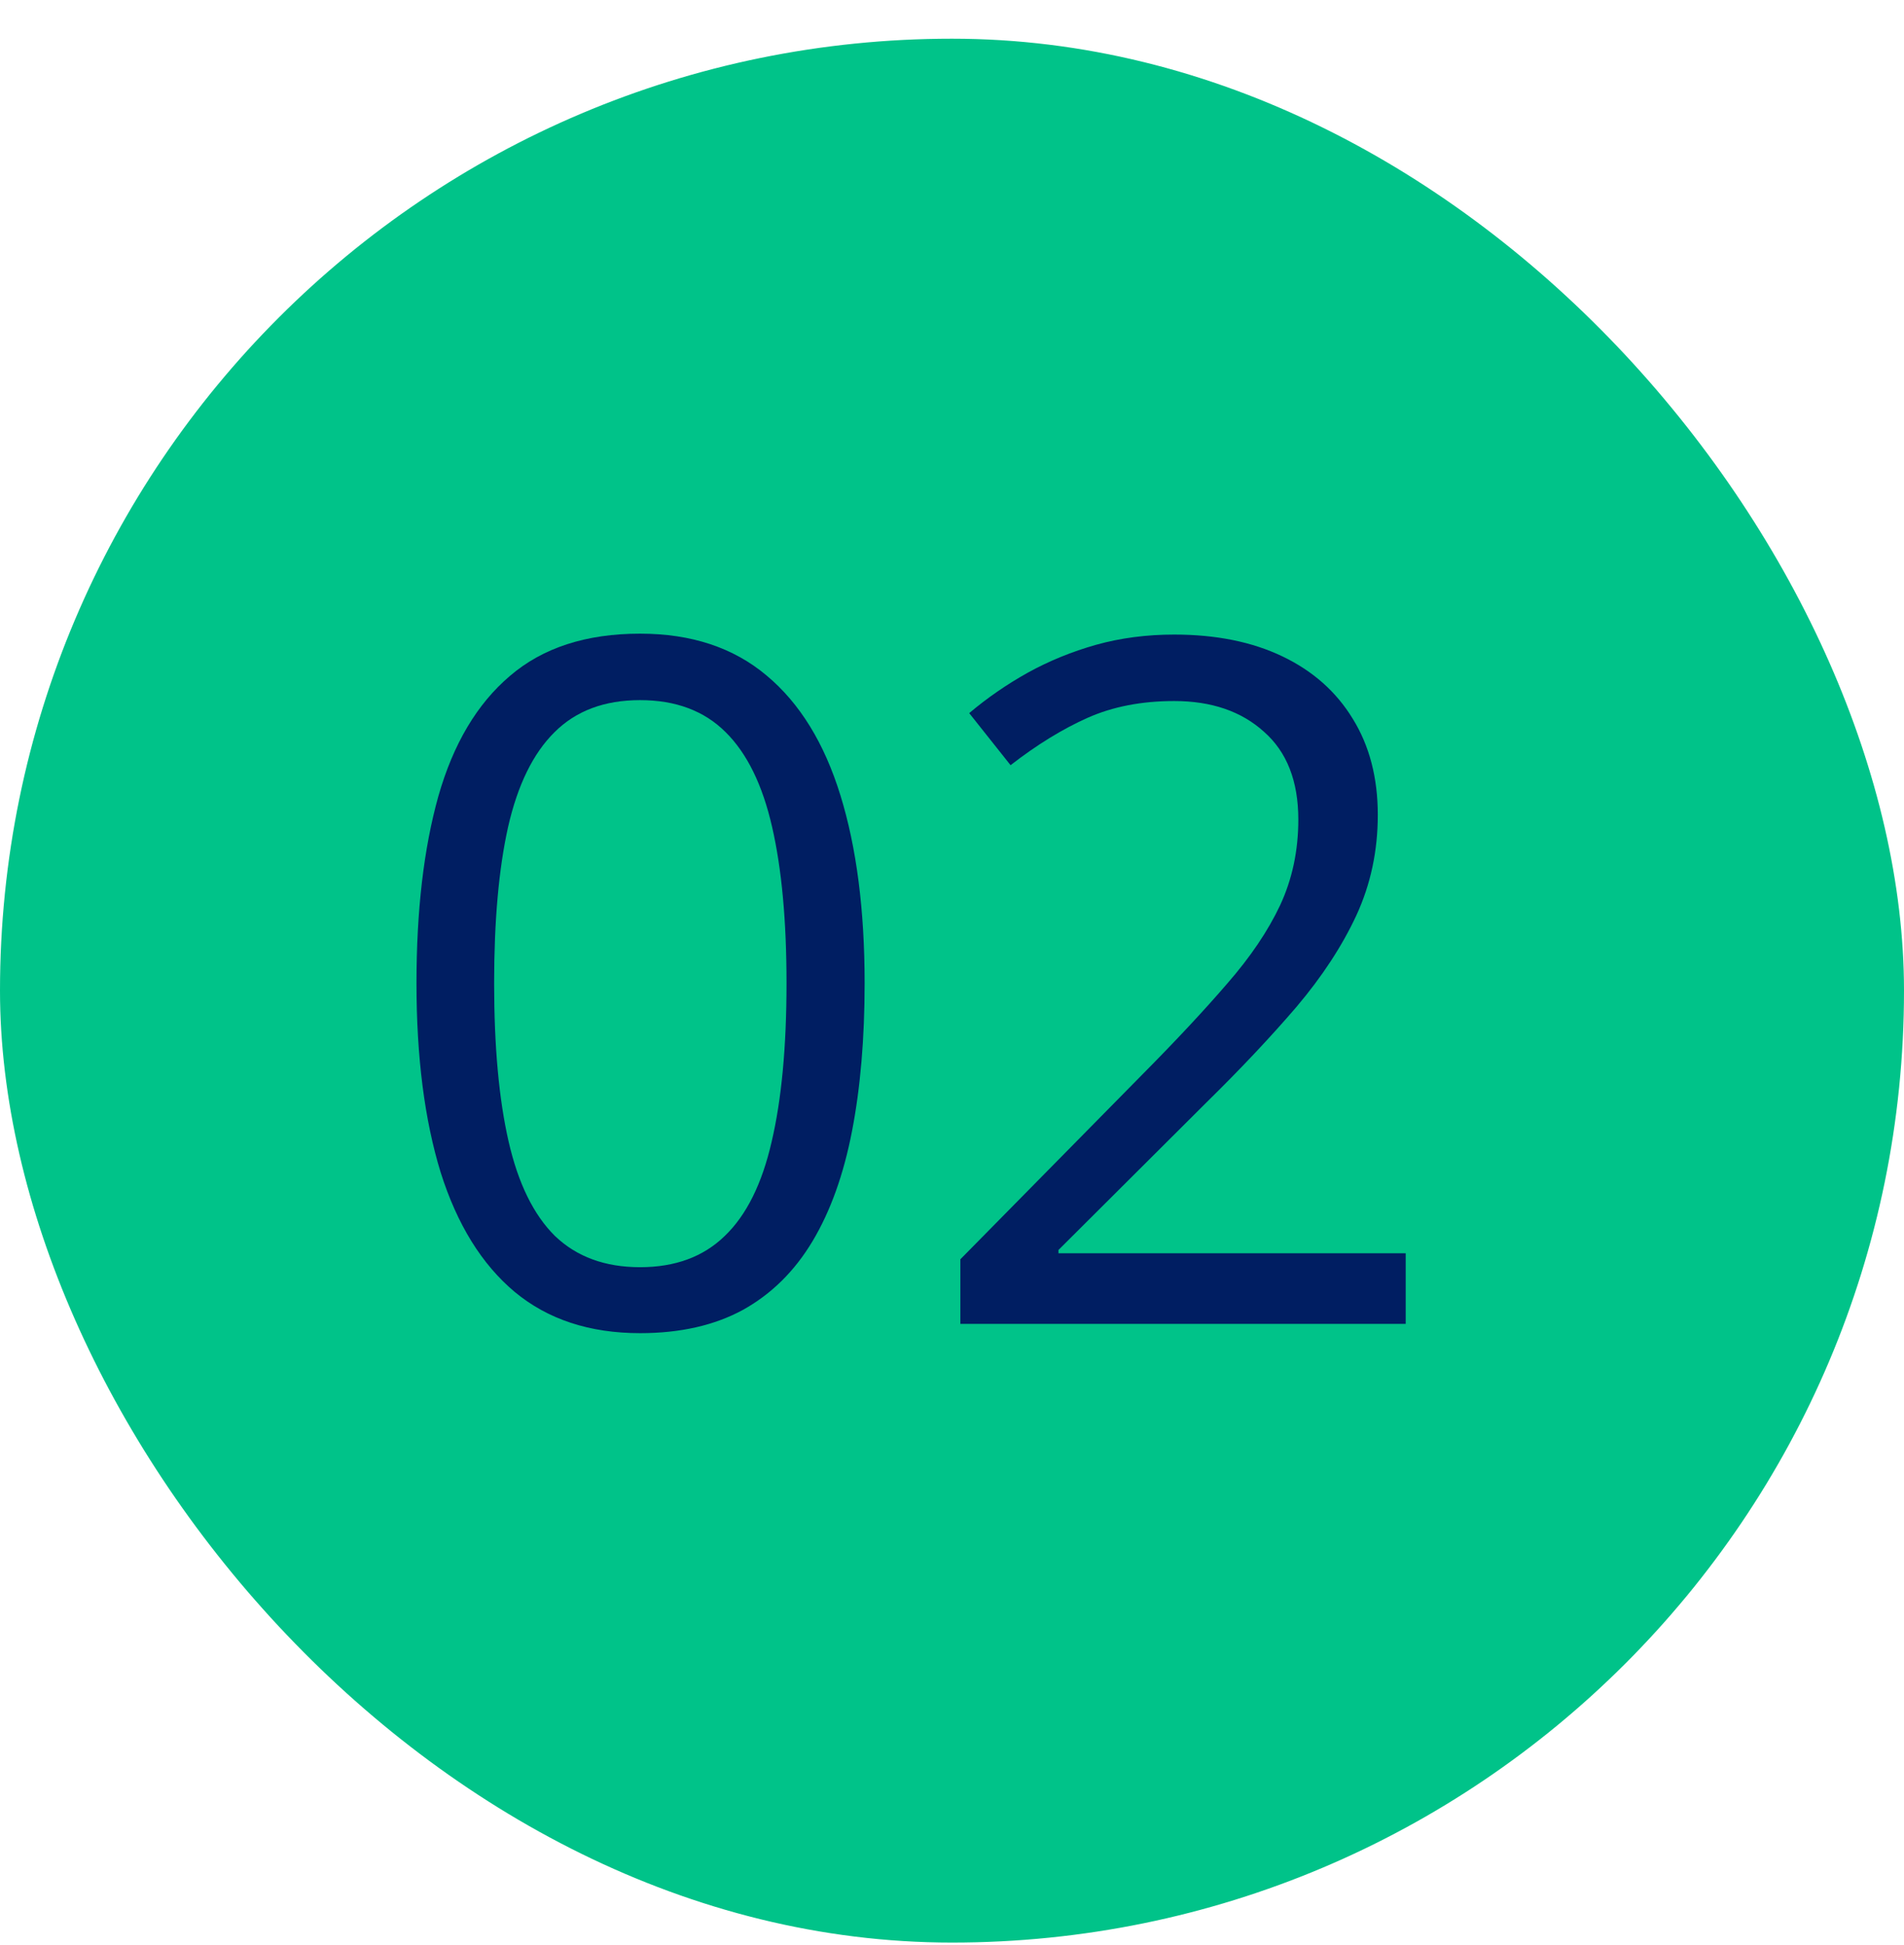
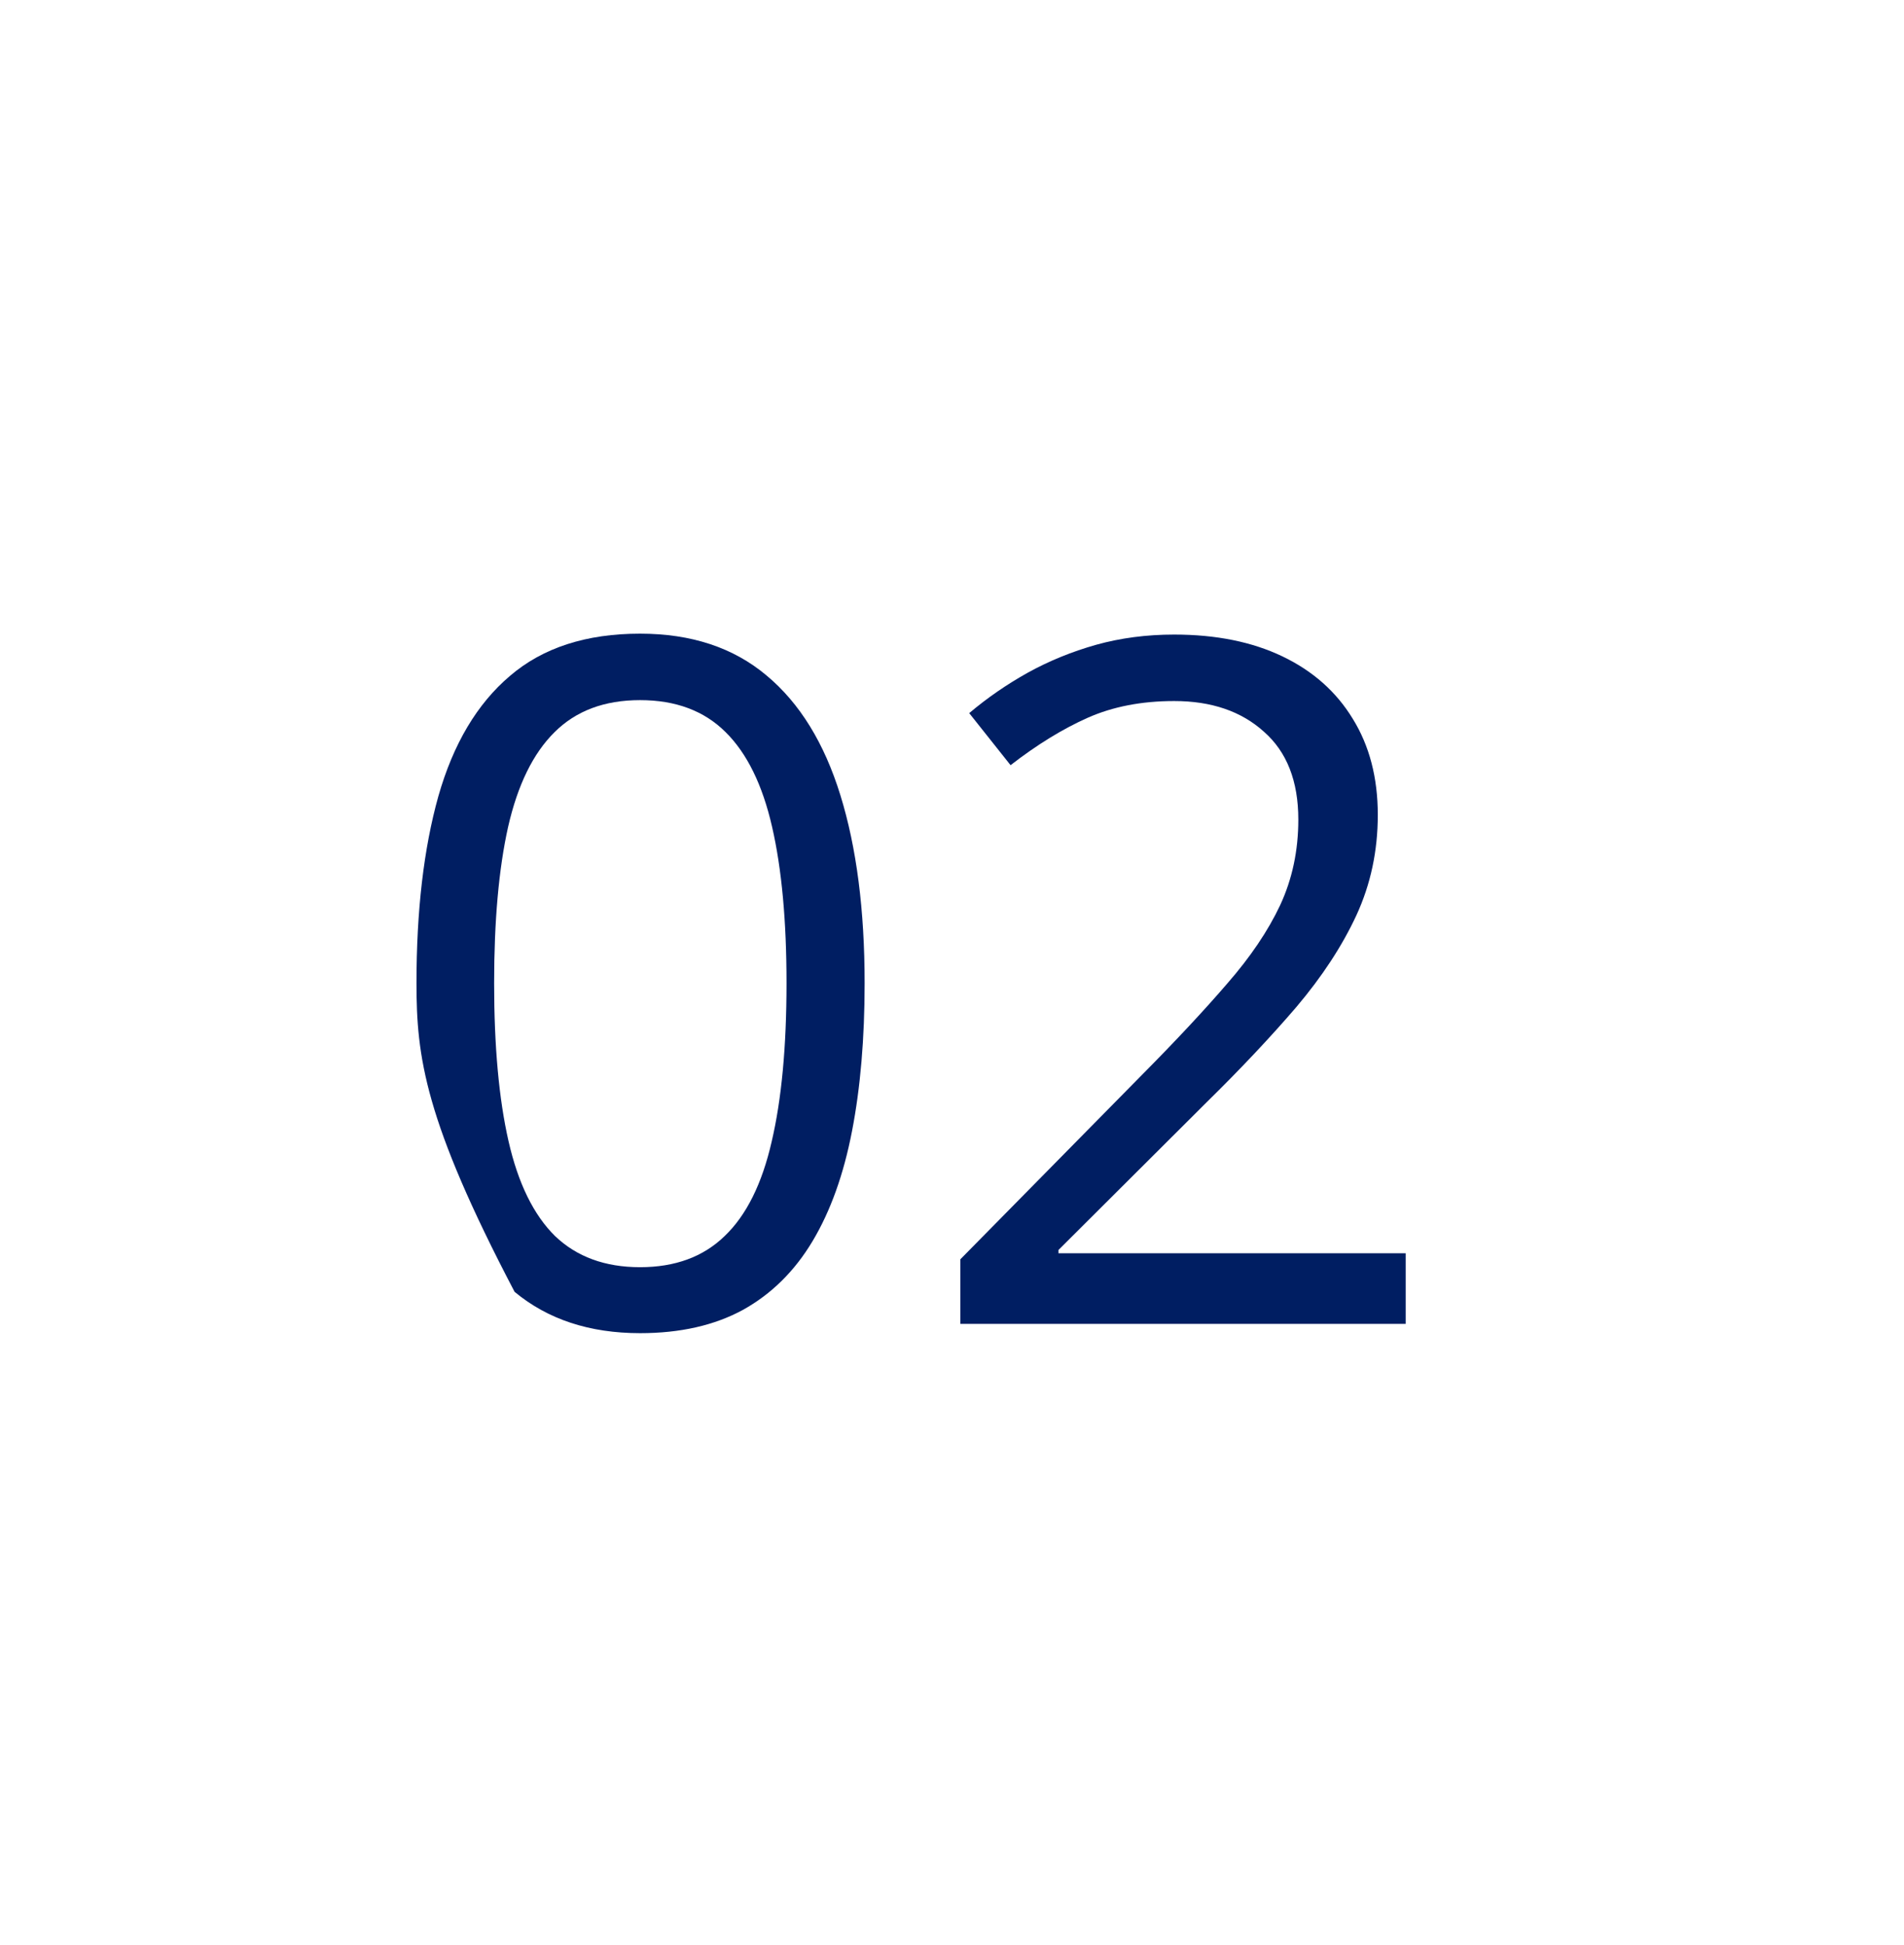
<svg xmlns="http://www.w3.org/2000/svg" width="46" height="47" viewBox="0 0 46 47" fill="none">
-   <rect y="0.935" width="46" height="46" rx="23" fill="#00C389" />
-   <path d="M20.889 23.755C20.889 25.088 20.788 26.278 20.585 27.326C20.383 28.374 20.065 29.262 19.631 29.988C19.197 30.714 18.635 31.268 17.946 31.65C17.258 32.024 16.43 32.211 15.464 32.211C14.244 32.211 13.233 31.878 12.432 31.212C11.639 30.546 11.043 29.584 10.646 28.326C10.257 27.06 10.062 25.537 10.062 23.755C10.062 22.003 10.238 20.498 10.59 19.24C10.95 17.975 11.526 17.005 12.32 16.331C13.113 15.65 14.162 15.31 15.464 15.31C16.7 15.31 17.718 15.646 18.519 16.32C19.32 16.987 19.915 17.953 20.305 19.218C20.694 20.476 20.889 21.988 20.889 23.755ZM11.938 23.755C11.938 25.282 12.054 26.555 12.286 27.573C12.518 28.591 12.893 29.355 13.409 29.864C13.933 30.366 14.618 30.617 15.464 30.617C16.31 30.617 16.992 30.366 17.508 29.864C18.032 29.363 18.41 28.603 18.643 27.584C18.882 26.566 19.002 25.29 19.002 23.755C19.002 22.25 18.886 20.992 18.654 19.981C18.422 18.963 18.047 18.2 17.531 17.69C17.014 17.174 16.325 16.916 15.464 16.916C14.603 16.916 13.915 17.174 13.398 17.69C12.881 18.2 12.507 18.963 12.275 19.981C12.05 20.992 11.938 22.25 11.938 23.755Z" fill="#001E62" />
+   <path d="M20.889 23.755C20.889 25.088 20.788 26.278 20.585 27.326C20.383 28.374 20.065 29.262 19.631 29.988C19.197 30.714 18.635 31.268 17.946 31.65C17.258 32.024 16.43 32.211 15.464 32.211C14.244 32.211 13.233 31.878 12.432 31.212C10.257 27.06 10.062 25.537 10.062 23.755C10.062 22.003 10.238 20.498 10.59 19.24C10.95 17.975 11.526 17.005 12.32 16.331C13.113 15.65 14.162 15.31 15.464 15.31C16.7 15.31 17.718 15.646 18.519 16.32C19.32 16.987 19.915 17.953 20.305 19.218C20.694 20.476 20.889 21.988 20.889 23.755ZM11.938 23.755C11.938 25.282 12.054 26.555 12.286 27.573C12.518 28.591 12.893 29.355 13.409 29.864C13.933 30.366 14.618 30.617 15.464 30.617C16.31 30.617 16.992 30.366 17.508 29.864C18.032 29.363 18.41 28.603 18.643 27.584C18.882 26.566 19.002 25.29 19.002 23.755C19.002 22.25 18.886 20.992 18.654 19.981C18.422 18.963 18.047 18.2 17.531 17.69C17.014 17.174 16.325 16.916 15.464 16.916C14.603 16.916 13.915 17.174 13.398 17.69C12.881 18.2 12.507 18.963 12.275 19.981C12.05 20.992 11.938 22.25 11.938 23.755Z" fill="#001E62" />
  <path d="M33.961 31.987H23.202V30.426L27.593 25.967C28.409 25.144 29.094 24.41 29.648 23.766C30.21 23.122 30.637 22.49 30.929 21.868C31.221 21.239 31.367 20.55 31.367 19.802C31.367 18.873 31.09 18.166 30.536 17.679C29.989 17.185 29.267 16.938 28.368 16.938C27.582 16.938 26.886 17.073 26.279 17.342C25.673 17.612 25.051 17.994 24.415 18.488L23.416 17.23C23.85 16.863 24.322 16.537 24.831 16.253C25.347 15.968 25.898 15.744 26.481 15.579C27.073 15.414 27.702 15.332 28.368 15.332C29.379 15.332 30.251 15.508 30.985 15.86C31.719 16.212 32.284 16.713 32.681 17.365C33.085 18.016 33.287 18.791 33.287 19.689C33.287 20.558 33.115 21.366 32.77 22.115C32.426 22.856 31.943 23.594 31.322 24.328C30.7 25.054 29.974 25.825 29.143 26.641L25.572 30.201V30.28H33.961V31.987Z" fill="#001E62" />
</svg>